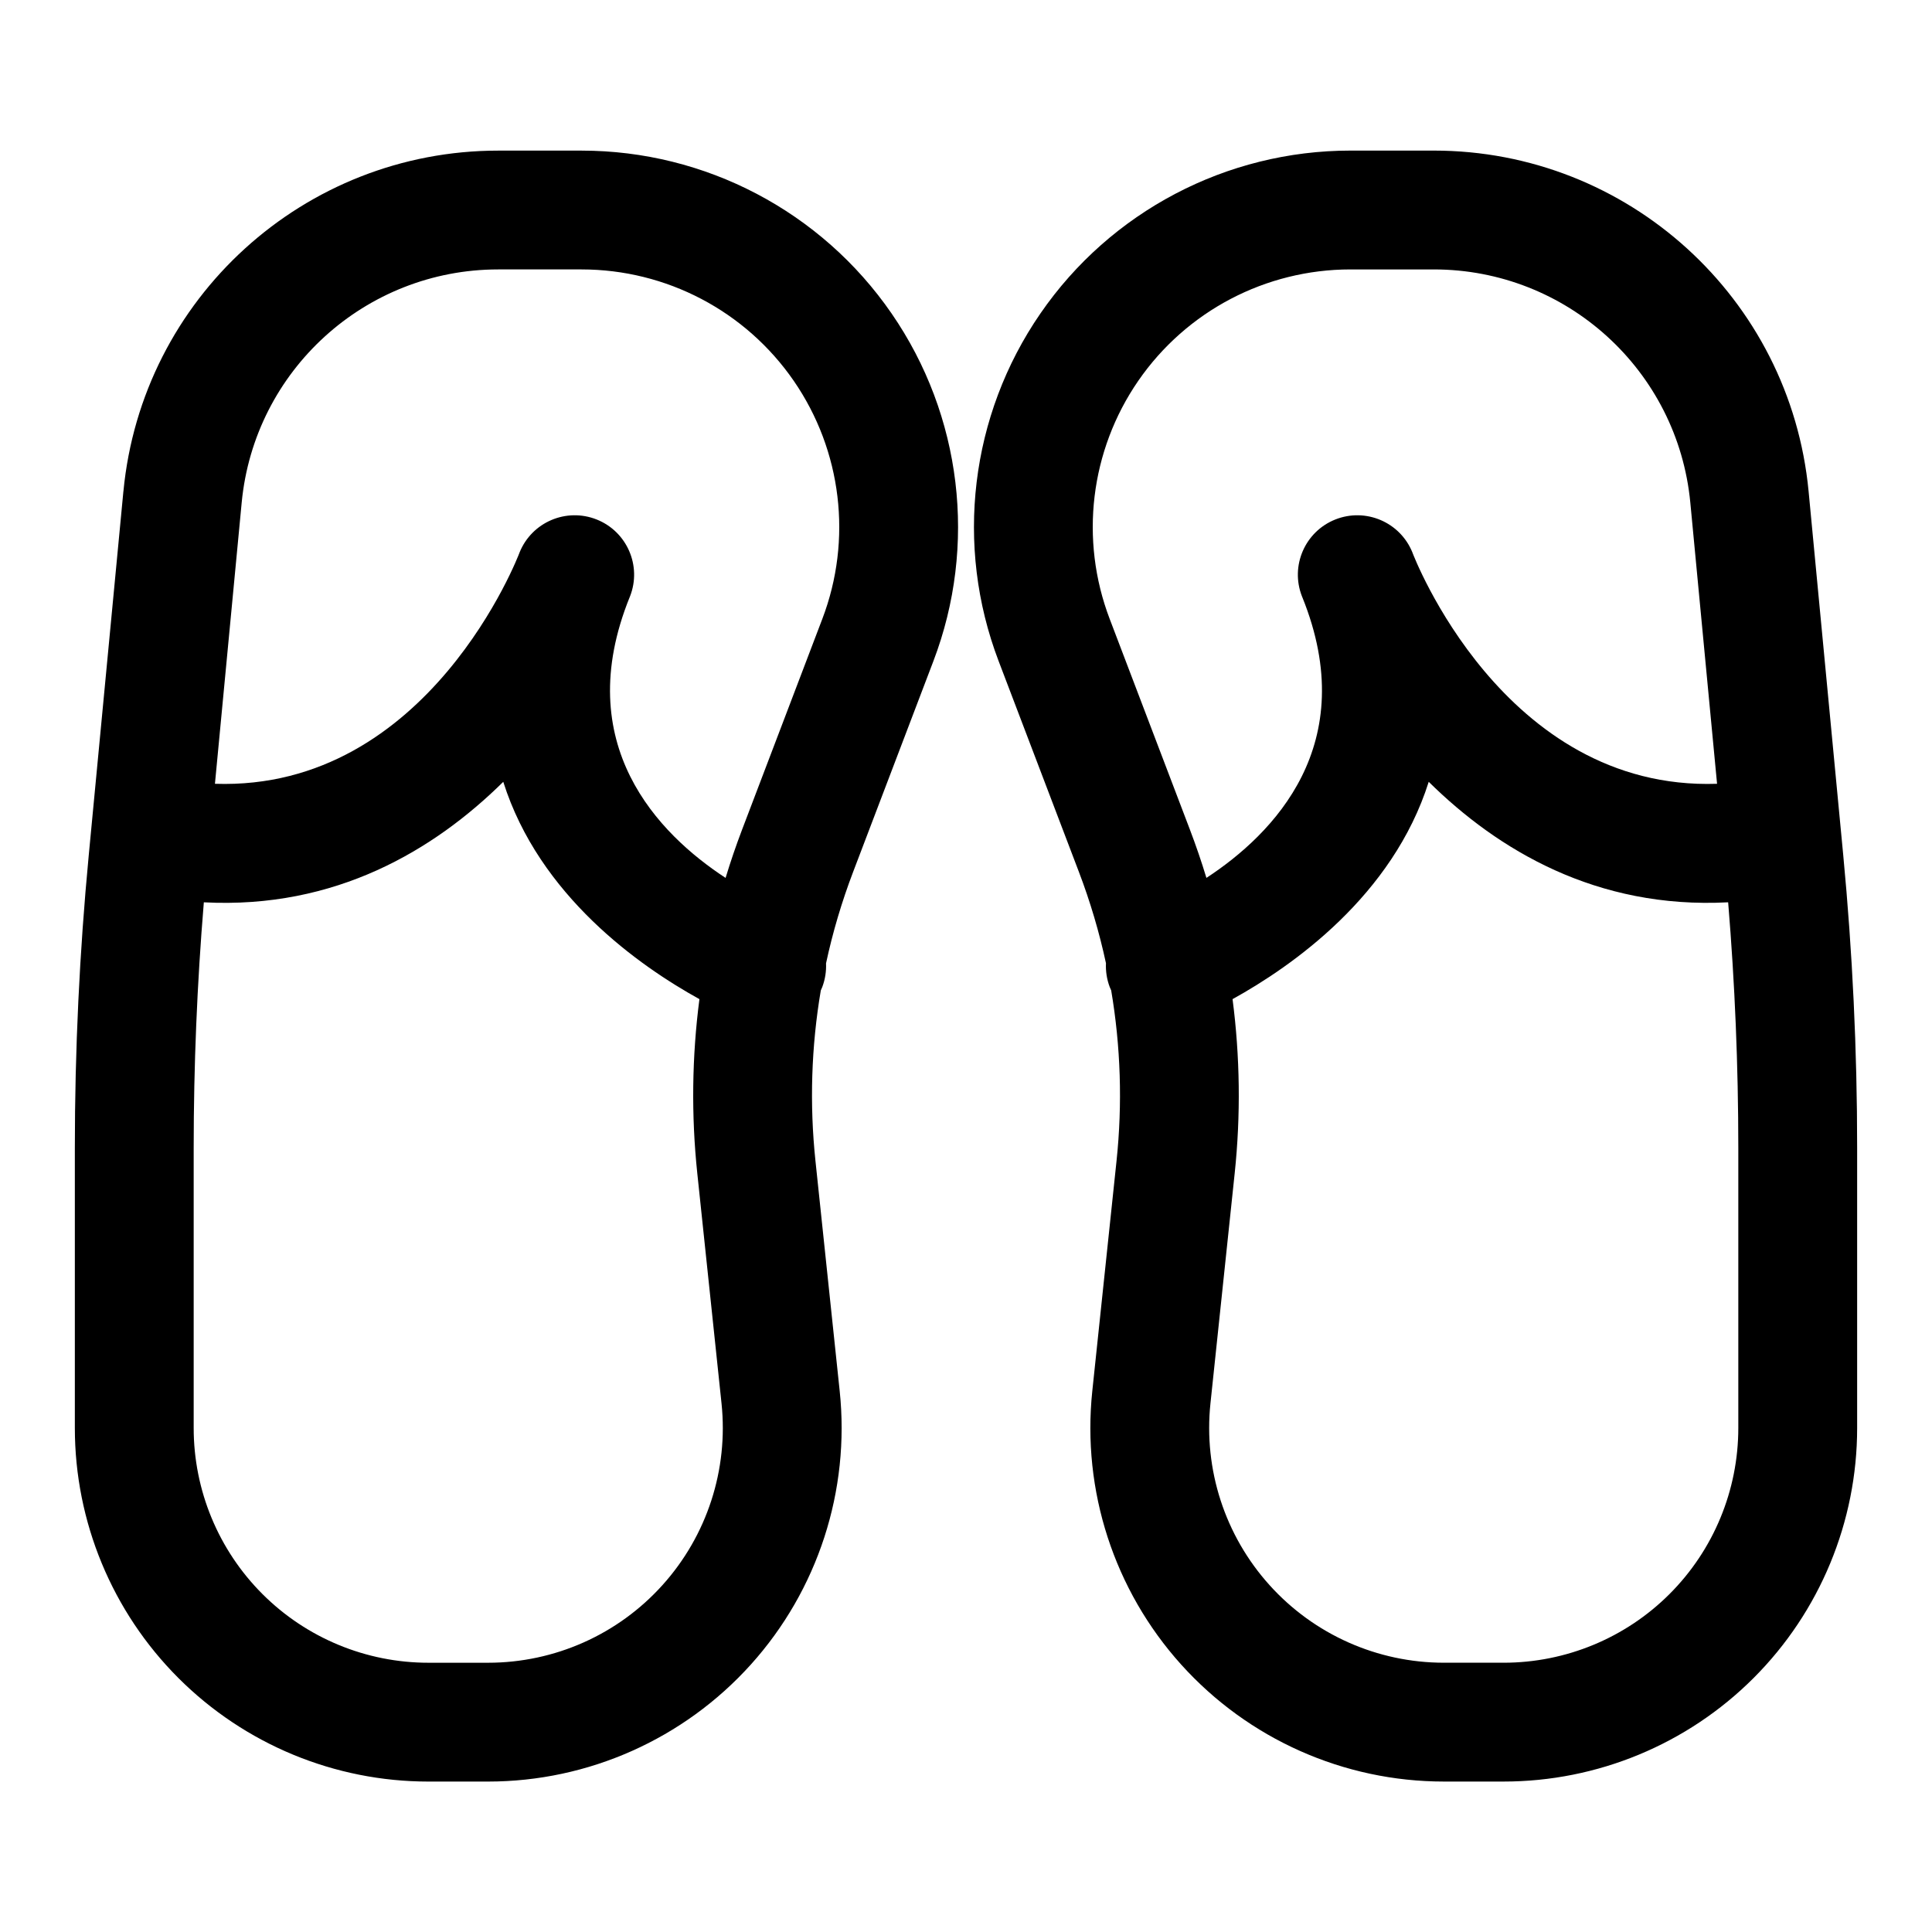
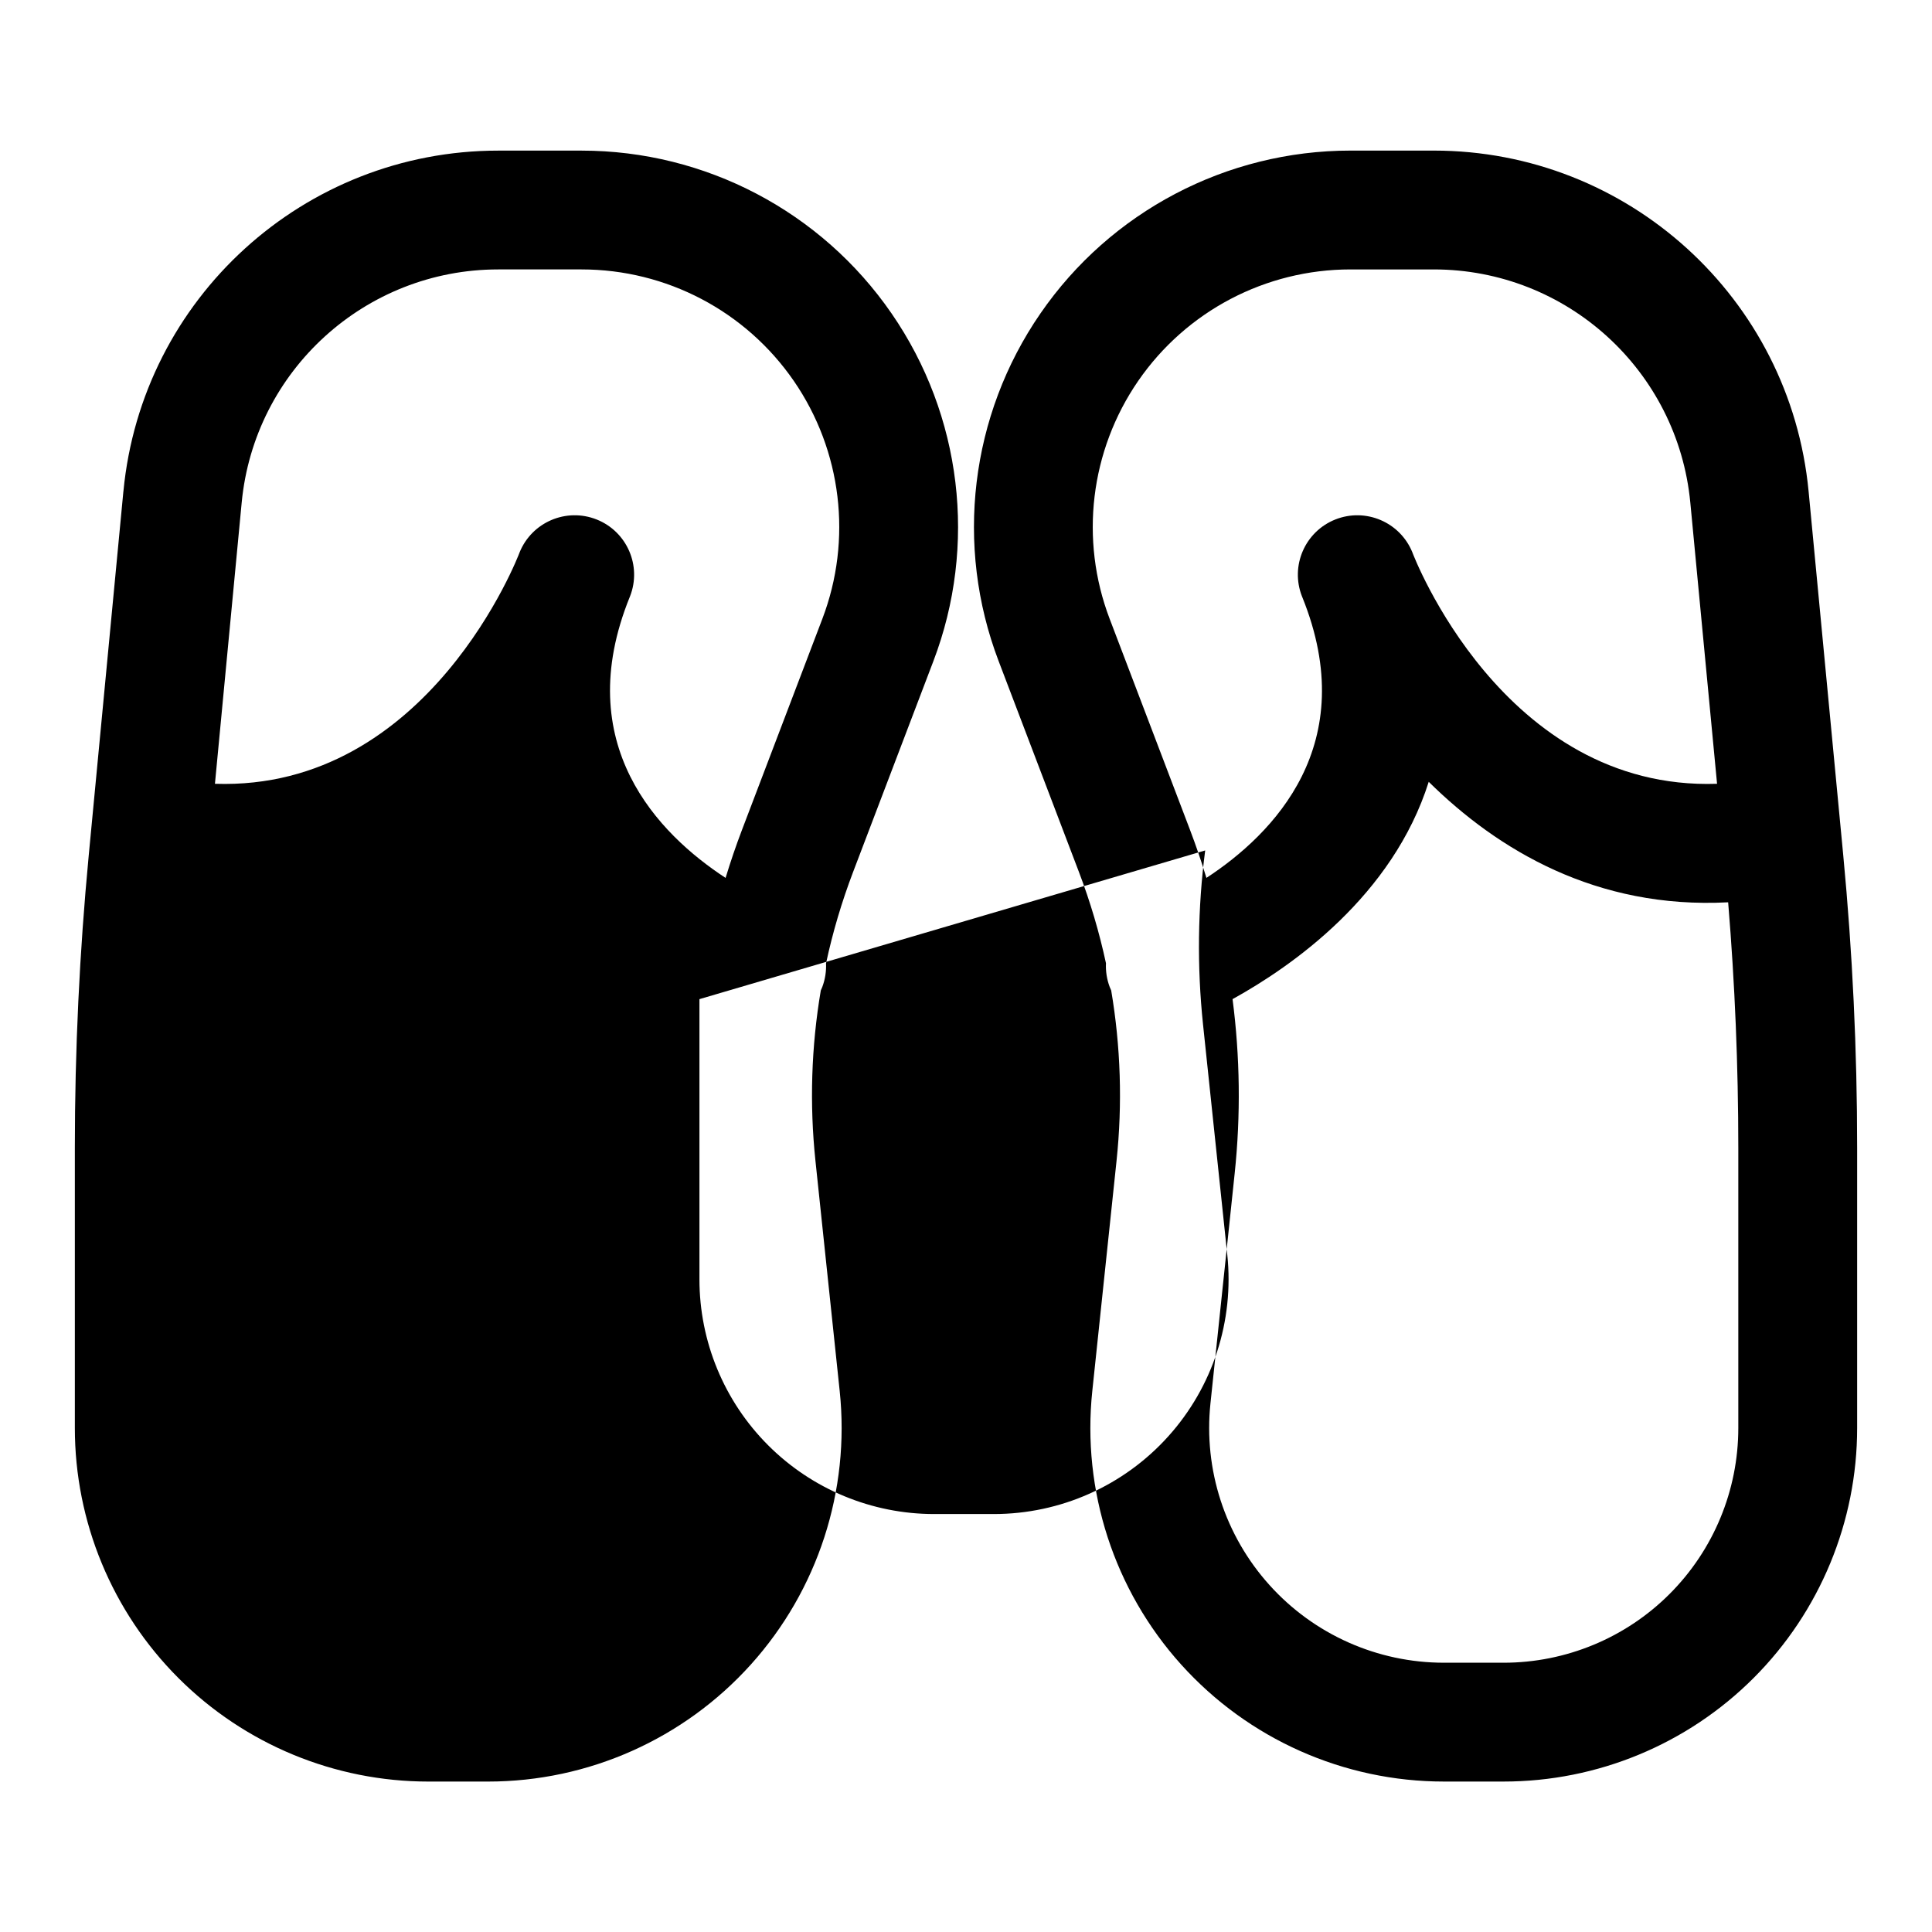
<svg xmlns="http://www.w3.org/2000/svg" fill="#000000" width="800px" height="800px" version="1.1" viewBox="144 144 512 512">
-   <path d="m437.09 399.29c-0.094 2.078 0.219 4.203 0.992 6.266 0.125 0.316 0.25 0.613 0.395 0.914 2.519 14.879 3.008 30.07 1.418 45.168-1.906 18.121-4.203 39.848-6.422 60.977-2.785 26.418 5.777 52.773 23.539 72.5 17.773 19.742 43.09 31.016 69.637 31.016h15.824c24.844 0 48.68-9.871 66.25-27.441 17.57-17.57 27.441-41.406 27.441-66.25v-74.25c0-25.898-1.227-51.781-3.684-77.555l-9.18-96.418c-4.879-51.199-47.895-90.309-99.328-90.309h-22.09c-32.812 0-63.543 16.137-82.152 43.156-18.625 27.016-22.766 61.48-11.082 92.133 7.621 20.027 15.082 39.613 21.27 55.859 3.008 7.902 5.414 16.012 7.18 24.23zm-260.39-125.07-9.18 96.418c-2.457 25.773-3.684 51.656-3.684 77.555v74.25c0 24.844 9.871 48.68 27.441 66.25 17.57 17.57 41.406 27.441 66.25 27.441h15.824c26.543 0 51.859-11.273 69.637-31.016 17.758-19.727 26.324-46.082 23.539-72.5-2.219-21.129-4.519-42.855-6.422-60.977-1.59-15.098-1.102-30.293 1.418-45.168 0.141-0.301 0.27-0.598 0.395-0.914 0.77-2.062 1.086-4.188 0.992-6.266 1.762-8.219 4.172-16.328 7.18-24.23 6.188-16.246 13.648-35.832 21.27-55.859 11.684-30.652 7.543-65.117-11.082-92.133-18.609-27.016-49.344-43.156-82.152-43.156h-22.09c-51.438 0-94.449 39.109-99.328 90.309zm425.28 108.9c-34.922 1.844-61.055-13.871-79.352-31.93-9.555 30.23-36.164 48.855-51.988 57.59 1.984 15.258 2.188 30.75 0.566 46.16-1.906 18.105-4.203 39.848-6.422 60.977-1.844 17.539 3.84 35.031 15.633 48.129 11.793 13.113 28.605 20.594 46.242 20.594h15.809c16.5 0 32.324-6.551 43.988-18.215 11.668-11.668 18.215-27.488 18.215-43.988v-74.25c0-21.727-0.898-43.422-2.691-65.07zm-272.62 25.664c-15.824-8.738-42.43-27.363-51.988-57.59-18.293 18.059-44.43 33.77-79.352 31.93-1.793 21.648-2.691 43.344-2.691 65.07v74.25c0 16.5 6.551 32.324 18.215 43.988 11.668 11.668 27.488 18.215 43.988 18.215h15.824c17.617 0 34.434-7.477 46.223-20.594 11.793-13.098 17.477-30.59 15.633-48.129-2.219-21.129-4.519-42.871-6.422-60.977-1.621-15.414-1.418-30.906 0.566-46.16zm269.68-57.07-7.086-74.5c-3.336-35.047-32.777-61.812-67.984-61.812h-22.09c-22.465 0-43.484 11.035-56.238 29.535-12.738 18.5-15.57 42.066-7.574 63.055 7.621 20.027 15.082 39.613 21.27 55.859 1.605 4.219 3.07 8.484 4.375 12.801 17.68-11.57 41.234-35.328 25.395-74.438l-0.078-0.188c-3.148-8.062 0.805-17.16 8.848-20.355 8.047-3.195 17.16 0.691 20.422 8.723l0.062 0.172s23.82 63.07 80.672 61.148zm-262.75 24.938c1.309-4.312 2.769-8.582 4.375-12.801 6.188-16.246 13.648-35.832 21.27-55.859 7.996-20.988 5.164-44.555-7.574-63.055-12.754-18.5-33.77-29.535-56.238-29.535h-22.09c-35.203 0-64.645 26.766-67.984 61.812l-7.086 74.5c56.852 1.922 80.672-61.148 80.672-61.148l0.062-0.172c3.258-8.031 12.375-11.918 20.422-8.723s11.996 12.297 8.848 20.355l-0.078 0.188c-15.84 39.109 7.715 62.867 25.395 74.438z" fill-rule="evenodd" />
+   <path d="m437.09 399.29c-0.094 2.078 0.219 4.203 0.992 6.266 0.125 0.316 0.25 0.613 0.395 0.914 2.519 14.879 3.008 30.07 1.418 45.168-1.906 18.121-4.203 39.848-6.422 60.977-2.785 26.418 5.777 52.773 23.539 72.5 17.773 19.742 43.09 31.016 69.637 31.016h15.824c24.844 0 48.68-9.871 66.25-27.441 17.57-17.57 27.441-41.406 27.441-66.25v-74.25c0-25.898-1.227-51.781-3.684-77.555l-9.18-96.418c-4.879-51.199-47.895-90.309-99.328-90.309h-22.09c-32.812 0-63.543 16.137-82.152 43.156-18.625 27.016-22.766 61.48-11.082 92.133 7.621 20.027 15.082 39.613 21.27 55.859 3.008 7.902 5.414 16.012 7.18 24.23zm-260.39-125.07-9.18 96.418c-2.457 25.773-3.684 51.656-3.684 77.555v74.25c0 24.844 9.871 48.68 27.441 66.25 17.57 17.57 41.406 27.441 66.25 27.441h15.824c26.543 0 51.859-11.273 69.637-31.016 17.758-19.727 26.324-46.082 23.539-72.5-2.219-21.129-4.519-42.855-6.422-60.977-1.59-15.098-1.102-30.293 1.418-45.168 0.141-0.301 0.27-0.598 0.395-0.914 0.77-2.062 1.086-4.188 0.992-6.266 1.762-8.219 4.172-16.328 7.18-24.23 6.188-16.246 13.648-35.832 21.27-55.859 11.684-30.652 7.543-65.117-11.082-92.133-18.609-27.016-49.344-43.156-82.152-43.156h-22.09c-51.438 0-94.449 39.109-99.328 90.309zm425.28 108.9c-34.922 1.844-61.055-13.871-79.352-31.93-9.555 30.23-36.164 48.855-51.988 57.59 1.984 15.258 2.188 30.75 0.566 46.16-1.906 18.105-4.203 39.848-6.422 60.977-1.844 17.539 3.84 35.031 15.633 48.129 11.793 13.113 28.605 20.594 46.242 20.594h15.809c16.5 0 32.324-6.551 43.988-18.215 11.668-11.668 18.215-27.488 18.215-43.988v-74.25c0-21.727-0.898-43.422-2.691-65.07zm-272.62 25.664v74.25c0 16.5 6.551 32.324 18.215 43.988 11.668 11.668 27.488 18.215 43.988 18.215h15.824c17.617 0 34.434-7.477 46.223-20.594 11.793-13.098 17.477-30.59 15.633-48.129-2.219-21.129-4.519-42.871-6.422-60.977-1.621-15.414-1.418-30.906 0.566-46.16zm269.68-57.07-7.086-74.5c-3.336-35.047-32.777-61.812-67.984-61.812h-22.09c-22.465 0-43.484 11.035-56.238 29.535-12.738 18.5-15.57 42.066-7.574 63.055 7.621 20.027 15.082 39.613 21.27 55.859 1.605 4.219 3.07 8.484 4.375 12.801 17.68-11.57 41.234-35.328 25.395-74.438l-0.078-0.188c-3.148-8.062 0.805-17.16 8.848-20.355 8.047-3.195 17.16 0.691 20.422 8.723l0.062 0.172s23.82 63.07 80.672 61.148zm-262.75 24.938c1.309-4.312 2.769-8.582 4.375-12.801 6.188-16.246 13.648-35.832 21.27-55.859 7.996-20.988 5.164-44.555-7.574-63.055-12.754-18.5-33.77-29.535-56.238-29.535h-22.09c-35.203 0-64.645 26.766-67.984 61.812l-7.086 74.5c56.852 1.922 80.672-61.148 80.672-61.148l0.062-0.172c3.258-8.031 12.375-11.918 20.422-8.723s11.996 12.297 8.848 20.355l-0.078 0.188c-15.84 39.109 7.715 62.867 25.395 74.438z" fill-rule="evenodd" />
</svg>